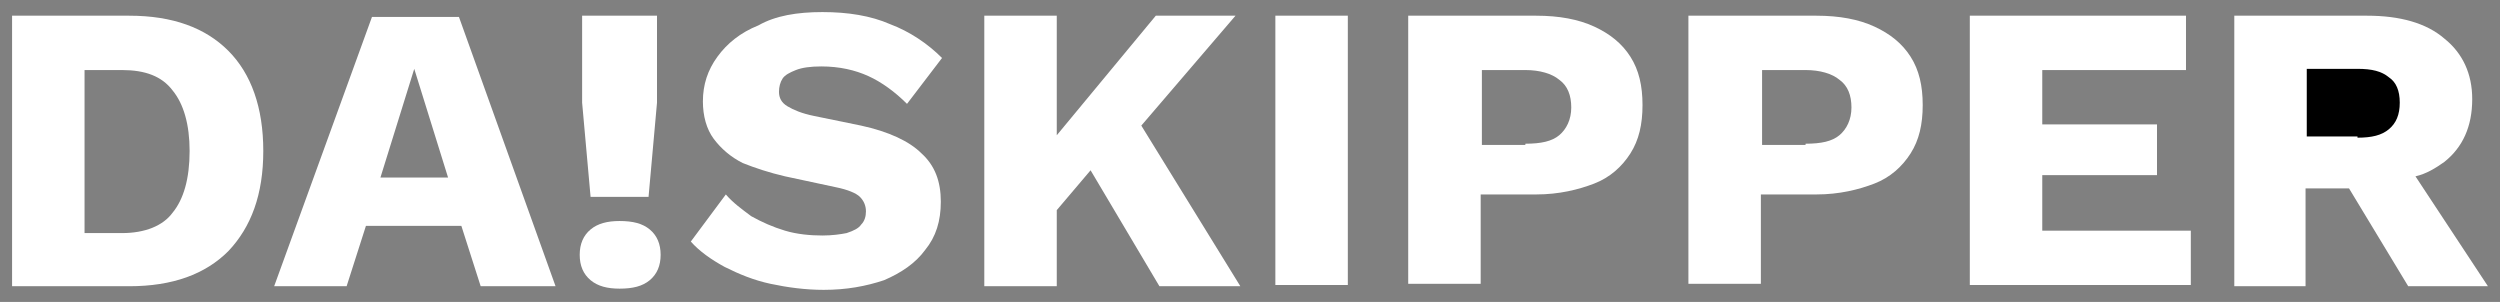
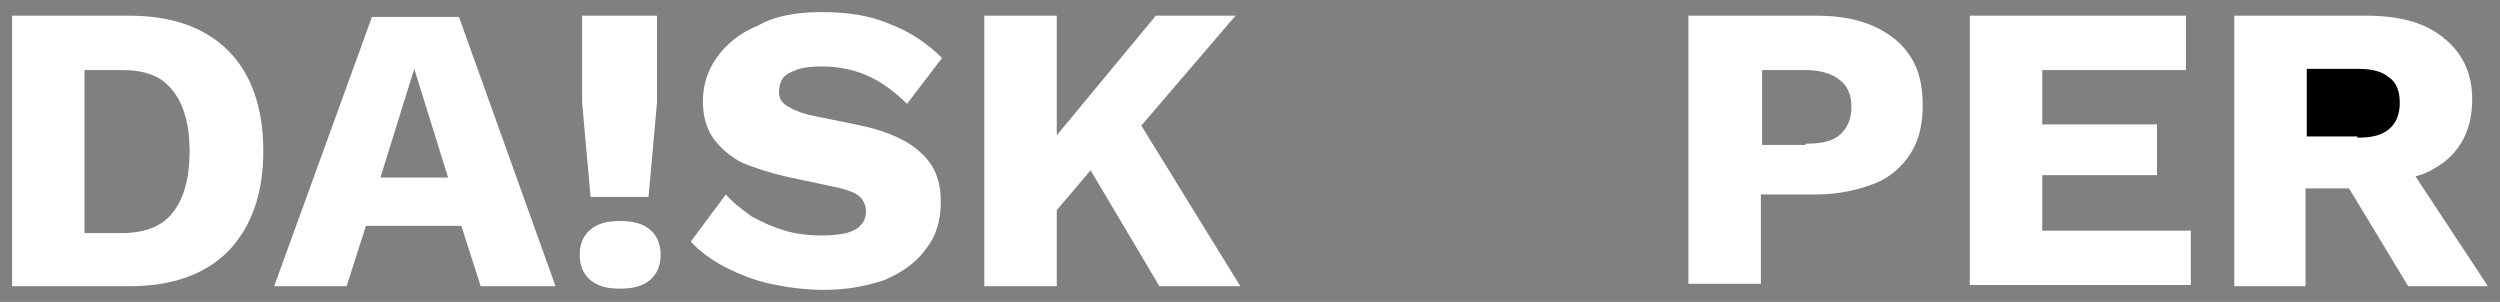
<svg xmlns="http://www.w3.org/2000/svg" viewBox="6041.25 5074.5 207 25">
  <rect x="6041.25" y="5074.5" width="207" height="25" fill="#808080" stroke="none" />
  <path fill="white" fill-opacity="1" stroke="" stroke-opacity="1" stroke-width="1" fill-rule="evenodd" id="tSvgcf08783902" d="M 6051.95 5075.8 C 6055.55 5075.8 6058.25 5076.8 6060.15 5078.7 C 6062.05 5080.6 6063.05 5083.4 6063.05 5087 C 6063.05 5090.6 6062.05 5093.3 6060.15 5095.3 C 6058.25 5097.2 6055.55 5098.2 6051.95 5098.2 C 6042.25 5098.2 6042.25 5098.2 6042.25 5098.2 C 6042.25 5098.2 6042.25 5075.8 6042.25 5075.8 C 6042.25 5075.8 6051.95 5075.8 6051.95 5075.8 M 6051.35 5093.8 C 6053.25 5093.8 6054.75 5093.2 6055.55 5092.1 C 6056.45 5091 6056.95 5089.3 6056.95 5087 C 6056.95 5084.8 6056.45 5083.1 6055.55 5082 C 6054.65 5080.8 6053.25 5080.3 6051.35 5080.3 C 6048.25 5080.3 6048.25 5080.3 6048.25 5080.3 C 6048.25 5080.3 6048.25 5093.8 6048.25 5093.8 C 6048.25 5093.8 6051.35 5093.8 6051.35 5093.8" />
  <path fill="white" fill-opacity="1" stroke="" stroke-opacity="1" stroke-width="1" fill-rule="evenodd" id="tSvg12cbc5d49c6" d="M 6087.25 5098.2 C 6081.05 5098.2 6081.05 5098.2 6081.05 5098.2 C 6081.05 5098.2 6079.45 5093.2 6079.45 5093.2 C 6079.45 5093.2 6071.55 5093.2 6071.55 5093.2 C 6071.55 5093.2 6069.95 5098.2 6069.95 5098.2 C 6069.95 5098.2 6063.95 5098.2 6063.95 5098.2 C 6063.95 5098.2 6072.05 5075.9 6072.05 5075.9 C 6072.05 5075.9 6079.25 5075.9 6079.25 5075.9 C 6079.25 5075.9 6087.25 5098.2 6087.25 5098.2 M 6072.75 5089.2 C 6078.35 5089.2 6078.35 5089.2 6078.35 5089.2 C 6078.35 5089.2 6075.55 5080.2 6075.55 5080.2 C 6075.55 5080.2 6072.75 5089.2 6072.75 5089.2" />
-   <path fill="white" fill-opacity="1" stroke="" stroke-opacity="1" stroke-width="1" fill-rule="evenodd" id="tSvg118016dcccf" d="M 6095.65 5075.8 C 6095.65 5083 6095.65 5083 6095.65 5083 C 6095.65 5083 6094.95 5090.8 6094.95 5090.8 C 6094.95 5090.8 6090.15 5090.8 6090.15 5090.8 C 6090.15 5090.8 6089.45 5083 6089.45 5083 C 6089.45 5083 6089.45 5075.8 6089.45 5075.8 C 6089.45 5075.8 6095.65 5075.8 6095.65 5075.8 M 6092.55 5092.8 C 6093.65 5092.8 6094.45 5093 6095.05 5093.5 C 6095.65 5094 6095.95 5094.7 6095.95 5095.6 C 6095.95 5096.5 6095.65 5097.2 6095.05 5097.7 C 6094.45 5098.2 6093.65 5098.4 6092.55 5098.4 C 6091.55 5098.4 6090.75 5098.2 6090.15 5097.7 C 6089.55 5097.2 6089.25 5096.5 6089.25 5095.6 C 6089.25 5094.7 6089.55 5094 6090.15 5093.5 C 6090.75 5093 6091.55 5092.8 6092.55 5092.8Z" />
+   <path fill="white" fill-opacity="1" stroke="" stroke-opacity="1" stroke-width="1" fill-rule="evenodd" id="tSvg118016dcccf" d="M 6095.65 5075.8 C 6095.65 5083 6095.65 5083 6095.65 5083 C 6095.65 5083 6094.95 5090.8 6094.95 5090.8 C 6094.95 5090.8 6090.15 5090.8 6090.15 5090.8 C 6090.15 5090.8 6089.45 5083 6089.45 5083 C 6089.45 5083 6089.45 5075.8 6089.45 5075.8 C 6089.45 5075.8 6095.65 5075.8 6095.65 5075.8 M 6092.55 5092.8 C 6093.65 5092.8 6094.45 5093 6095.05 5093.5 C 6095.65 5094 6095.95 5094.7 6095.95 5095.6 C 6095.95 5096.5 6095.65 5097.2 6095.05 5097.7 C 6094.45 5098.2 6093.65 5098.4 6092.55 5098.4 C 6091.55 5098.4 6090.75 5098.2 6090.15 5097.7 C 6089.55 5097.2 6089.25 5096.5 6089.25 5095.6 C 6089.25 5094.7 6089.55 5094 6090.15 5093.5 C 6090.75 5093 6091.55 5092.8 6092.55 5092.8" />
  <path fill="white" fill-opacity="1" stroke="" stroke-opacity="1" stroke-width="1" fill-rule="evenodd" id="tSvgd442fdb44e" d="M 6109.35 5075.5 C 6111.45 5075.5 6113.35 5075.8 6114.95 5076.5 C 6116.55 5077.1 6118.05 5078.1 6119.25 5079.3 C 6116.35 5083.1 6116.35 5083.1 6116.35 5083.1 C 6115.35 5082.1 6114.25 5081.3 6113.15 5080.8 C 6112.05 5080.3 6110.75 5080 6109.25 5080 C 6108.35 5080 6107.65 5080.1 6107.15 5080.3 C 6106.65 5080.5 6106.25 5080.7 6106.05 5081 C 6105.85 5081.3 6105.75 5081.7 6105.75 5082.1 C 6105.75 5082.6 6105.95 5083 6106.45 5083.3 C 6106.95 5083.6 6107.65 5083.9 6108.65 5084.1 C 6112.55 5084.9 6112.55 5084.9 6112.55 5084.9 C 6114.85 5085.4 6116.55 5086.2 6117.55 5087.2 C 6118.65 5088.2 6119.15 5089.5 6119.15 5091.2 C 6119.15 5092.8 6118.75 5094.1 6117.85 5095.2 C 6117.05 5096.3 6115.85 5097.1 6114.45 5097.7 C 6112.95 5098.2 6111.35 5098.5 6109.45 5098.5 C 6107.95 5098.5 6106.45 5098.3 6105.05 5098 C 6103.65 5097.7 6102.45 5097.2 6101.25 5096.6 C 6100.15 5096 6099.15 5095.3 6098.45 5094.5 C 6101.35 5090.6 6101.35 5090.6 6101.35 5090.6 C 6101.95 5091.3 6102.65 5091.8 6103.45 5092.4 C 6104.35 5092.9 6105.25 5093.3 6106.25 5093.6 C 6107.25 5093.9 6108.35 5094 6109.35 5094 C 6110.15 5094 6110.85 5093.9 6111.35 5093.8 C 6111.95 5093.6 6112.35 5093.4 6112.55 5093.1 C 6112.85 5092.8 6112.95 5092.4 6112.95 5092 C 6112.95 5091.5 6112.75 5091.1 6112.45 5090.8 C 6112.15 5090.5 6111.45 5090.2 6110.45 5090 C 6106.25 5089.1 6106.25 5089.1 6106.25 5089.1 C 6104.95 5088.8 6103.75 5088.4 6102.75 5088 C 6101.75 5087.5 6100.95 5086.8 6100.35 5086 C 6099.75 5085.2 6099.45 5084.1 6099.45 5082.9 C 6099.45 5081.5 6099.85 5080.3 6100.65 5079.2 C 6101.45 5078.1 6102.55 5077.2 6104.05 5076.6 C 6105.45 5075.8 6107.25 5075.5 6109.35 5075.5Z" />
  <path fill="white" fill-opacity="1" stroke="" stroke-opacity="1" stroke-width="1" fill-rule="evenodd" id="tSvg18f180d4ca9" d="M 6143.95 5098.2 C 6137.25 5098.2 6137.25 5098.2 6137.25 5098.2 C 6137.25 5098.2 6131.55 5088.6 6131.55 5088.6 C 6131.55 5088.6 6128.75 5091.9 6128.75 5091.9 C 6128.75 5091.9 6128.75 5098.2 6128.75 5098.2 C 6128.75 5098.2 6122.75 5098.2 6122.75 5098.2 C 6122.75 5098.2 6122.75 5075.8 6122.75 5075.8 C 6122.75 5075.8 6128.75 5075.8 6128.75 5075.8 C 6128.75 5075.8 6128.75 5085.7 6128.75 5085.7 C 6128.75 5085.7 6136.95 5075.8 6136.95 5075.8 C 6136.95 5075.8 6143.55 5075.8 6143.55 5075.8 C 6143.55 5075.8 6135.75 5084.9 6135.75 5084.9 C 6135.75 5084.9 6143.95 5098.2 6143.95 5098.2" />
-   <path fill="white" fill-opacity="1" stroke="" stroke-opacity="1" stroke-width="1" fill-rule="evenodd" id="tSvg76b4a7f0a" d="M 6152.85 5075.8 C 6152.85 5098.1 6152.85 5098.1 6152.85 5098.1 C 6152.85 5098.1 6146.85 5098.1 6146.85 5098.1 C 6146.85 5098.1 6146.85 5075.8 6146.85 5075.8 C 6146.85 5075.8 6152.85 5075.8 6152.85 5075.8" />
-   <path fill="white" fill-opacity="1" stroke="" stroke-opacity="1" stroke-width="1" fill-rule="evenodd" id="tSvg96e09e93c5" d="M 6168.45 5075.8 C 6170.35 5075.8 6171.95 5076.1 6173.25 5076.7 C 6174.55 5077.3 6175.55 5078.1 6176.25 5079.2 C 6176.95 5080.3 6177.25 5081.6 6177.25 5083.2 C 6177.25 5084.8 6176.95 5086.1 6176.25 5087.2 C 6175.55 5088.3 6174.55 5089.2 6173.25 5089.7 C 6171.95 5090.2 6170.35 5090.6 6168.45 5090.6 C 6163.85 5090.6 6163.85 5090.6 6163.85 5090.6 C 6163.85 5090.6 6163.85 5098 6163.85 5098 C 6163.85 5098 6157.85 5098 6157.85 5098 C 6157.85 5098 6157.85 5075.8 6157.85 5075.8 C 6157.85 5075.8 6168.45 5075.8 6168.45 5075.8 M 6167.55 5086.4 C 6168.85 5086.4 6169.75 5086.2 6170.35 5085.7 C 6170.95 5085.2 6171.35 5084.4 6171.35 5083.4 C 6171.35 5082.4 6171.05 5081.6 6170.35 5081.1 C 6169.75 5080.6 6168.75 5080.3 6167.55 5080.3 C 6163.95 5080.3 6163.95 5080.3 6163.95 5080.3 C 6163.95 5080.3 6163.95 5086.5 6163.95 5086.5 C 6163.95 5086.5 6167.55 5086.5 6167.55 5086.5 C 6167.55 5086.5 6167.55 5086.4 6167.55 5086.4" />
  <path fill="white" fill-opacity="1" stroke="" stroke-opacity="1" stroke-width="1" fill-rule="evenodd" id="tSvg16b1e8bf61b" d="M 6191.65 5075.8 C 6193.55 5075.8 6195.15 5076.1 6196.45 5076.7 C 6197.75 5077.3 6198.75 5078.1 6199.45 5079.2 C 6200.15 5080.3 6200.45 5081.6 6200.45 5083.2 C 6200.45 5084.8 6200.15 5086.1 6199.45 5087.2 C 6198.75 5088.3 6197.75 5089.2 6196.45 5089.7 C 6195.15 5090.2 6193.55 5090.6 6191.65 5090.6 C 6187.05 5090.6 6187.05 5090.6 6187.05 5090.6 C 6187.05 5090.6 6187.05 5098 6187.05 5098 C 6187.05 5098 6181.05 5098 6181.05 5098 C 6181.05 5098 6181.05 5075.8 6181.05 5075.8 C 6181.05 5075.8 6191.65 5075.8 6191.65 5075.8 M 6190.75 5086.4 C 6192.05 5086.4 6192.95 5086.2 6193.55 5085.7 C 6194.15 5085.2 6194.55 5084.4 6194.55 5083.4 C 6194.55 5082.4 6194.25 5081.6 6193.55 5081.1 C 6192.95 5080.6 6191.95 5080.3 6190.75 5080.3 C 6187.15 5080.3 6187.15 5080.3 6187.15 5080.3 C 6187.15 5080.3 6187.15 5086.5 6187.15 5086.5 C 6187.15 5086.5 6190.75 5086.5 6190.75 5086.5 C 6190.75 5086.5 6190.75 5086.4 6190.75 5086.4" />
  <path fill="white" fill-opacity="1" stroke="" stroke-opacity="1" stroke-width="1" fill-rule="evenodd" id="tSvga5b6243471" d="M 6204.35 5098.2 C 6204.35 5075.8 6204.35 5075.8 6204.35 5075.8 C 6204.35 5075.8 6222.25 5075.8 6222.25 5075.8 C 6222.25 5075.8 6222.25 5080.3 6222.25 5080.3 C 6222.25 5080.3 6210.35 5080.3 6210.35 5080.3 C 6210.35 5080.3 6210.35 5084.8 6210.35 5084.8 C 6210.35 5084.8 6219.85 5084.8 6219.85 5084.8 C 6219.85 5084.8 6219.85 5089 6219.85 5089 C 6219.85 5089 6210.35 5089 6210.35 5089 C 6210.35 5089 6210.35 5093.6 6210.35 5093.6 C 6210.35 5093.6 6222.65 5093.6 6222.65 5093.6 C 6222.65 5093.6 6222.65 5098.1 6222.65 5098.1 C 6222.65 5098.1 6204.35 5098.1 6204.35 5098.1 C 6204.35 5098.1 6204.35 5098.2 6204.35 5098.2" />
  <path fill="white" fill-opacity="1" stroke="" stroke-opacity="1" stroke-width="1" fill-rule="evenodd" id="tSvg37713b5939" d="M 6236.45 5085.9 C 6237.65 5085.9 6238.45 5085.7 6239.05 5085.2 C 6239.65 5084.7 6239.95 5084 6239.95 5083 C 6239.95 5082 6239.65 5081.3 6239.05 5080.9 C 6238.45 5080.4 6237.65 5080.2 6236.45 5080.2 C 6232.25 5080.2 6232.25 5080.2 6232.25 5080.2 C 6232.25 5080.2 6232.25 5085.8 6232.25 5085.8 C 6232.25 5085.8 6236.45 5085.8 6236.45 5085.8 C 6236.45 5085.8 6236.45 5085.9 6236.45 5085.9" />
  <path fill="white" fill-opacity="1" stroke="" stroke-opacity="1" stroke-width="1" fill-rule="evenodd" id="tSvg4bb2bce11b" d="M 6247.25 5098.2 C 6240.65 5098.2 6240.65 5098.2 6240.65 5098.2 C 6240.65 5098.2 6235.75 5090.1 6235.75 5090.1 C 6235.75 5090.1 6232.15 5090.1 6232.15 5090.1 C 6232.15 5090.1 6232.15 5098.2 6232.15 5098.2 C 6232.15 5098.2 6226.25 5098.2 6226.25 5098.2 C 6226.25 5098.2 6226.25 5075.8 6226.25 5075.8 C 6226.25 5075.8 6237.25 5075.8 6237.25 5075.8 C 6239.95 5075.8 6242.15 5076.4 6243.65 5077.7 C 6245.15 5078.9 6245.95 5080.6 6245.95 5082.7 C 6245.95 5085 6245.15 5086.7 6243.65 5087.9 C 6242.95 5088.4 6242.15 5088.9 6241.25 5089.1 C 6247.25 5098.2 6247.25 5098.2 6247.25 5098.2" />
  <path fill="black" fill-opacity="1" stroke="" stroke-opacity="1" stroke-width="1" fill-rule="evenodd" id="tSvgad4d46c587" d="M 6236.45 5085.9 C 6237.65 5085.9 6238.45 5085.7 6239.05 5085.2 C 6239.65 5084.7 6239.95 5084 6239.95 5083 C 6239.95 5082 6239.65 5081.3 6239.05 5080.9 C 6238.45 5080.4 6237.65 5080.2 6236.45 5080.2 C 6232.25 5080.2 6232.25 5080.2 6232.25 5080.2 C 6232.25 5080.2 6232.25 5085.8 6232.25 5085.8 C 6232.25 5085.8 6236.45 5085.8 6236.45 5085.8 C 6236.45 5085.8 6236.45 5085.9 6236.45 5085.9" />
  <defs />
</svg>